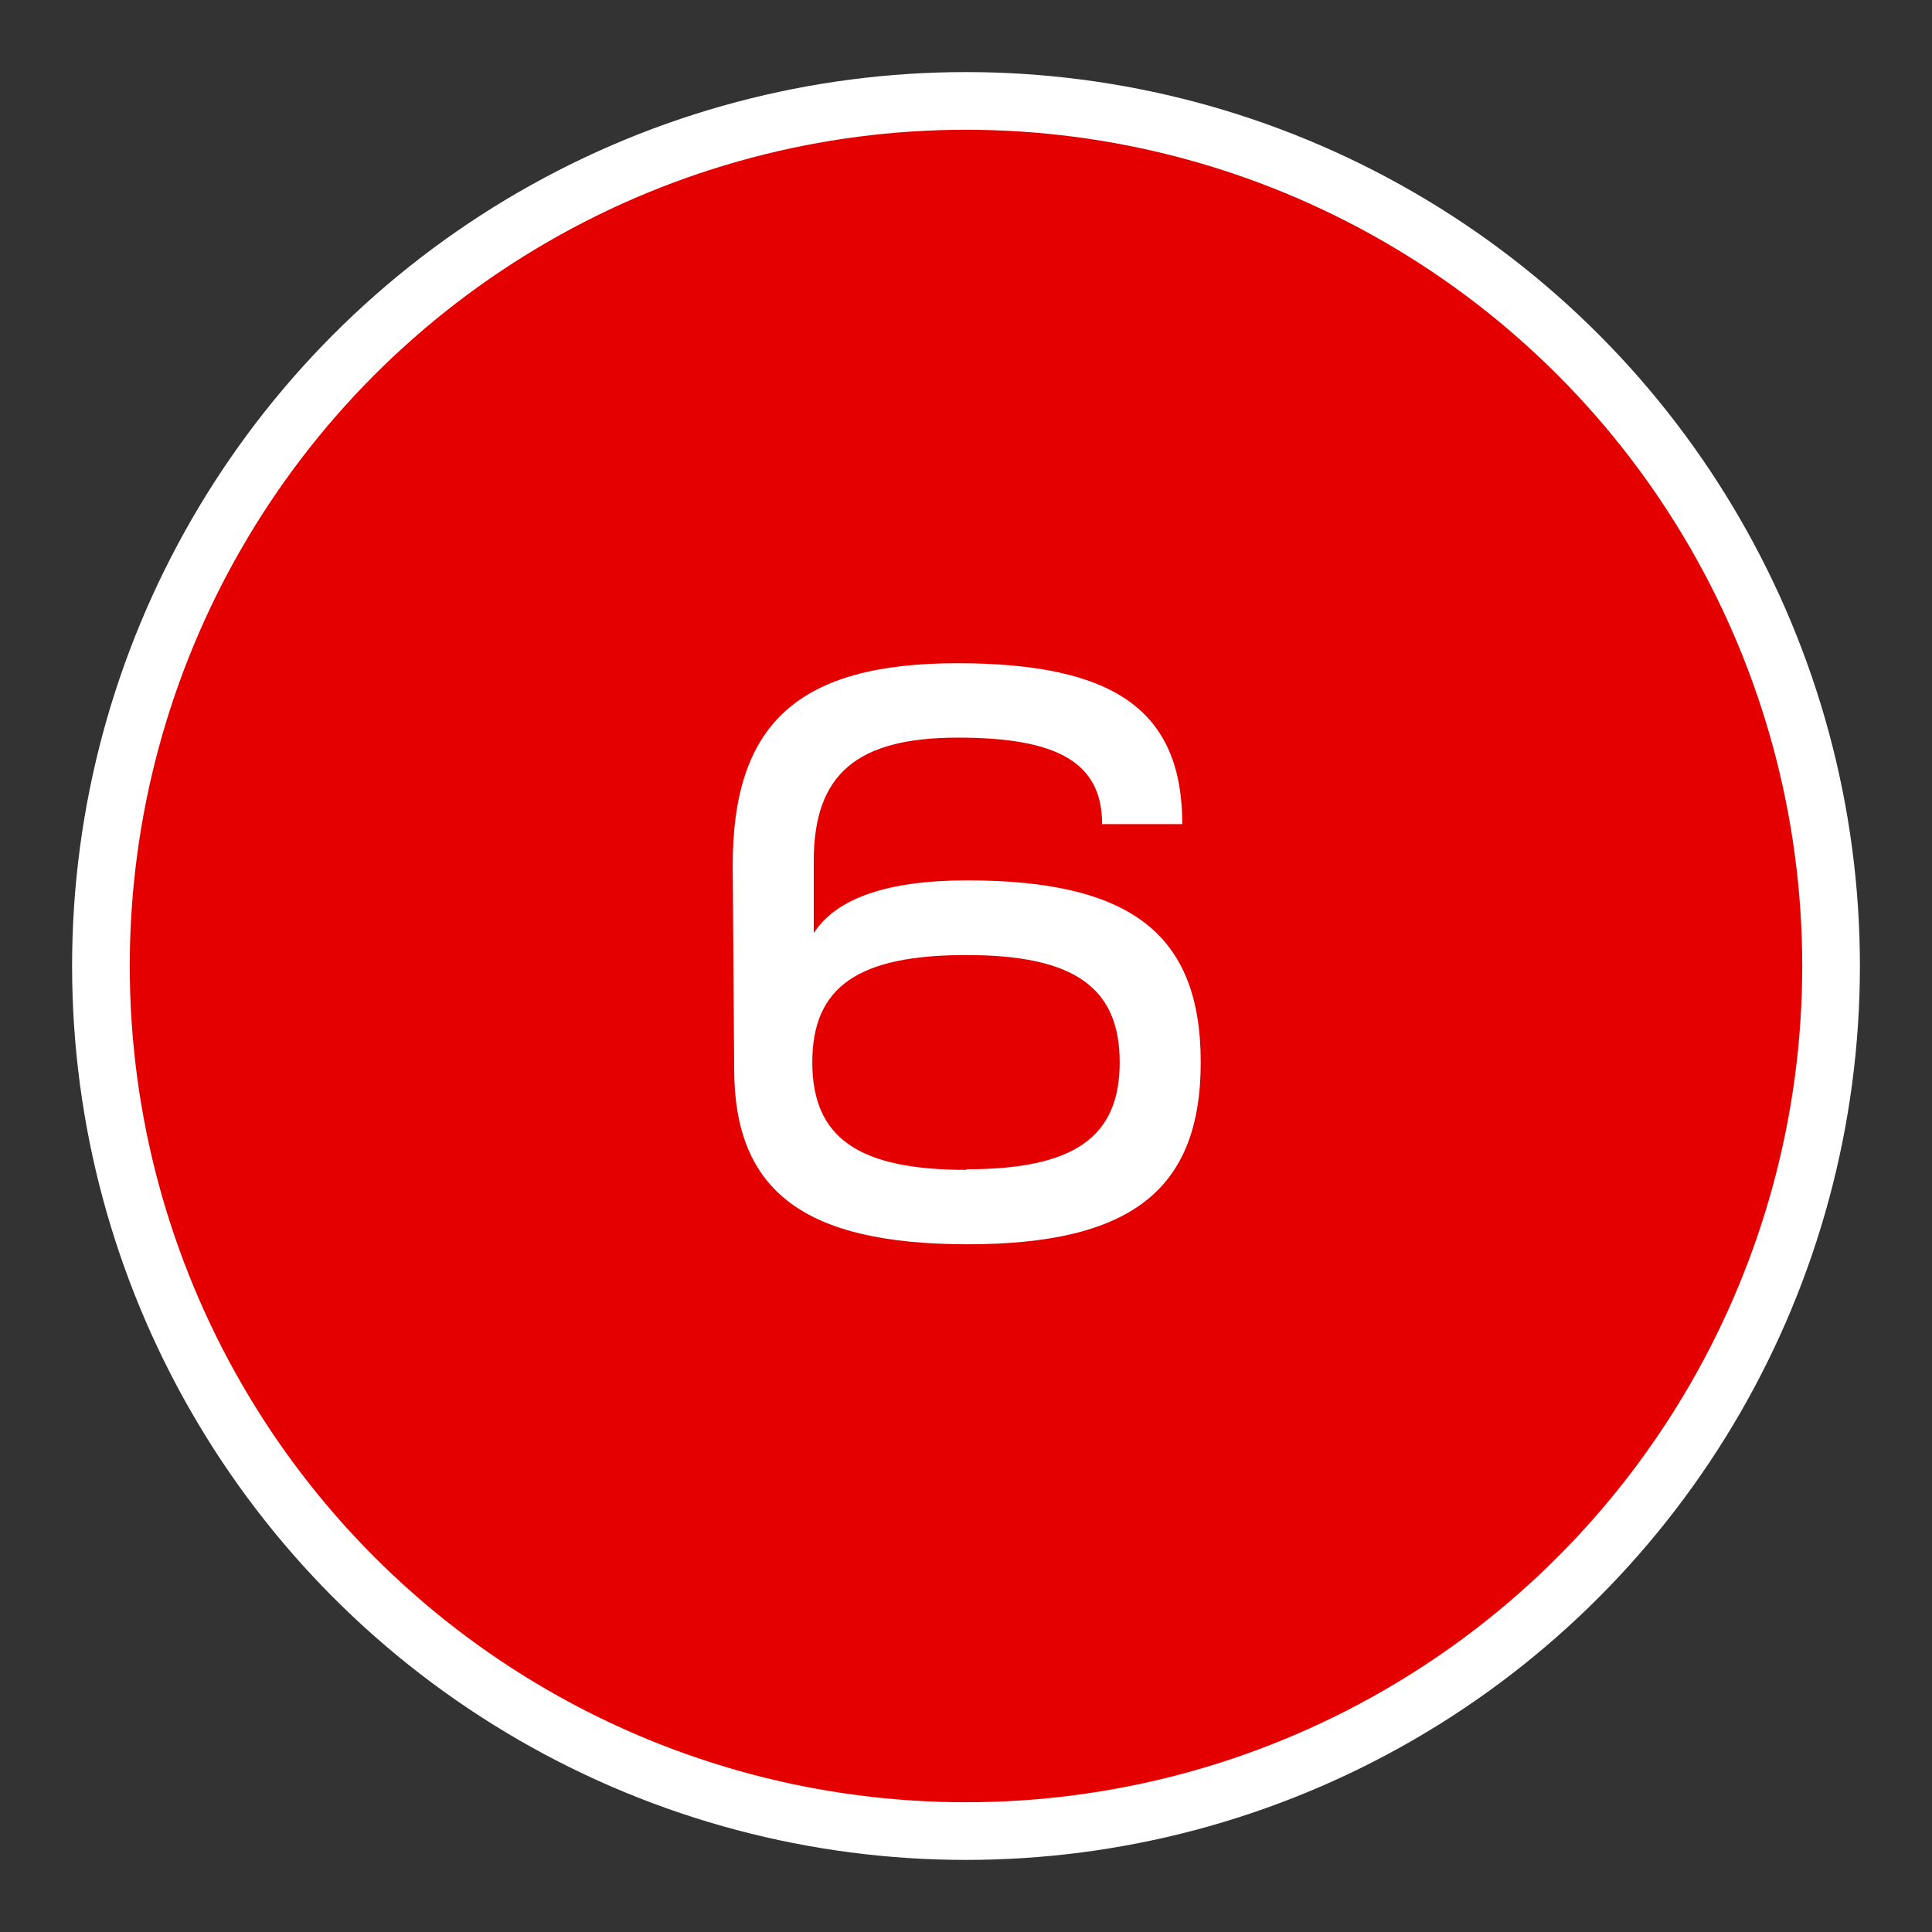
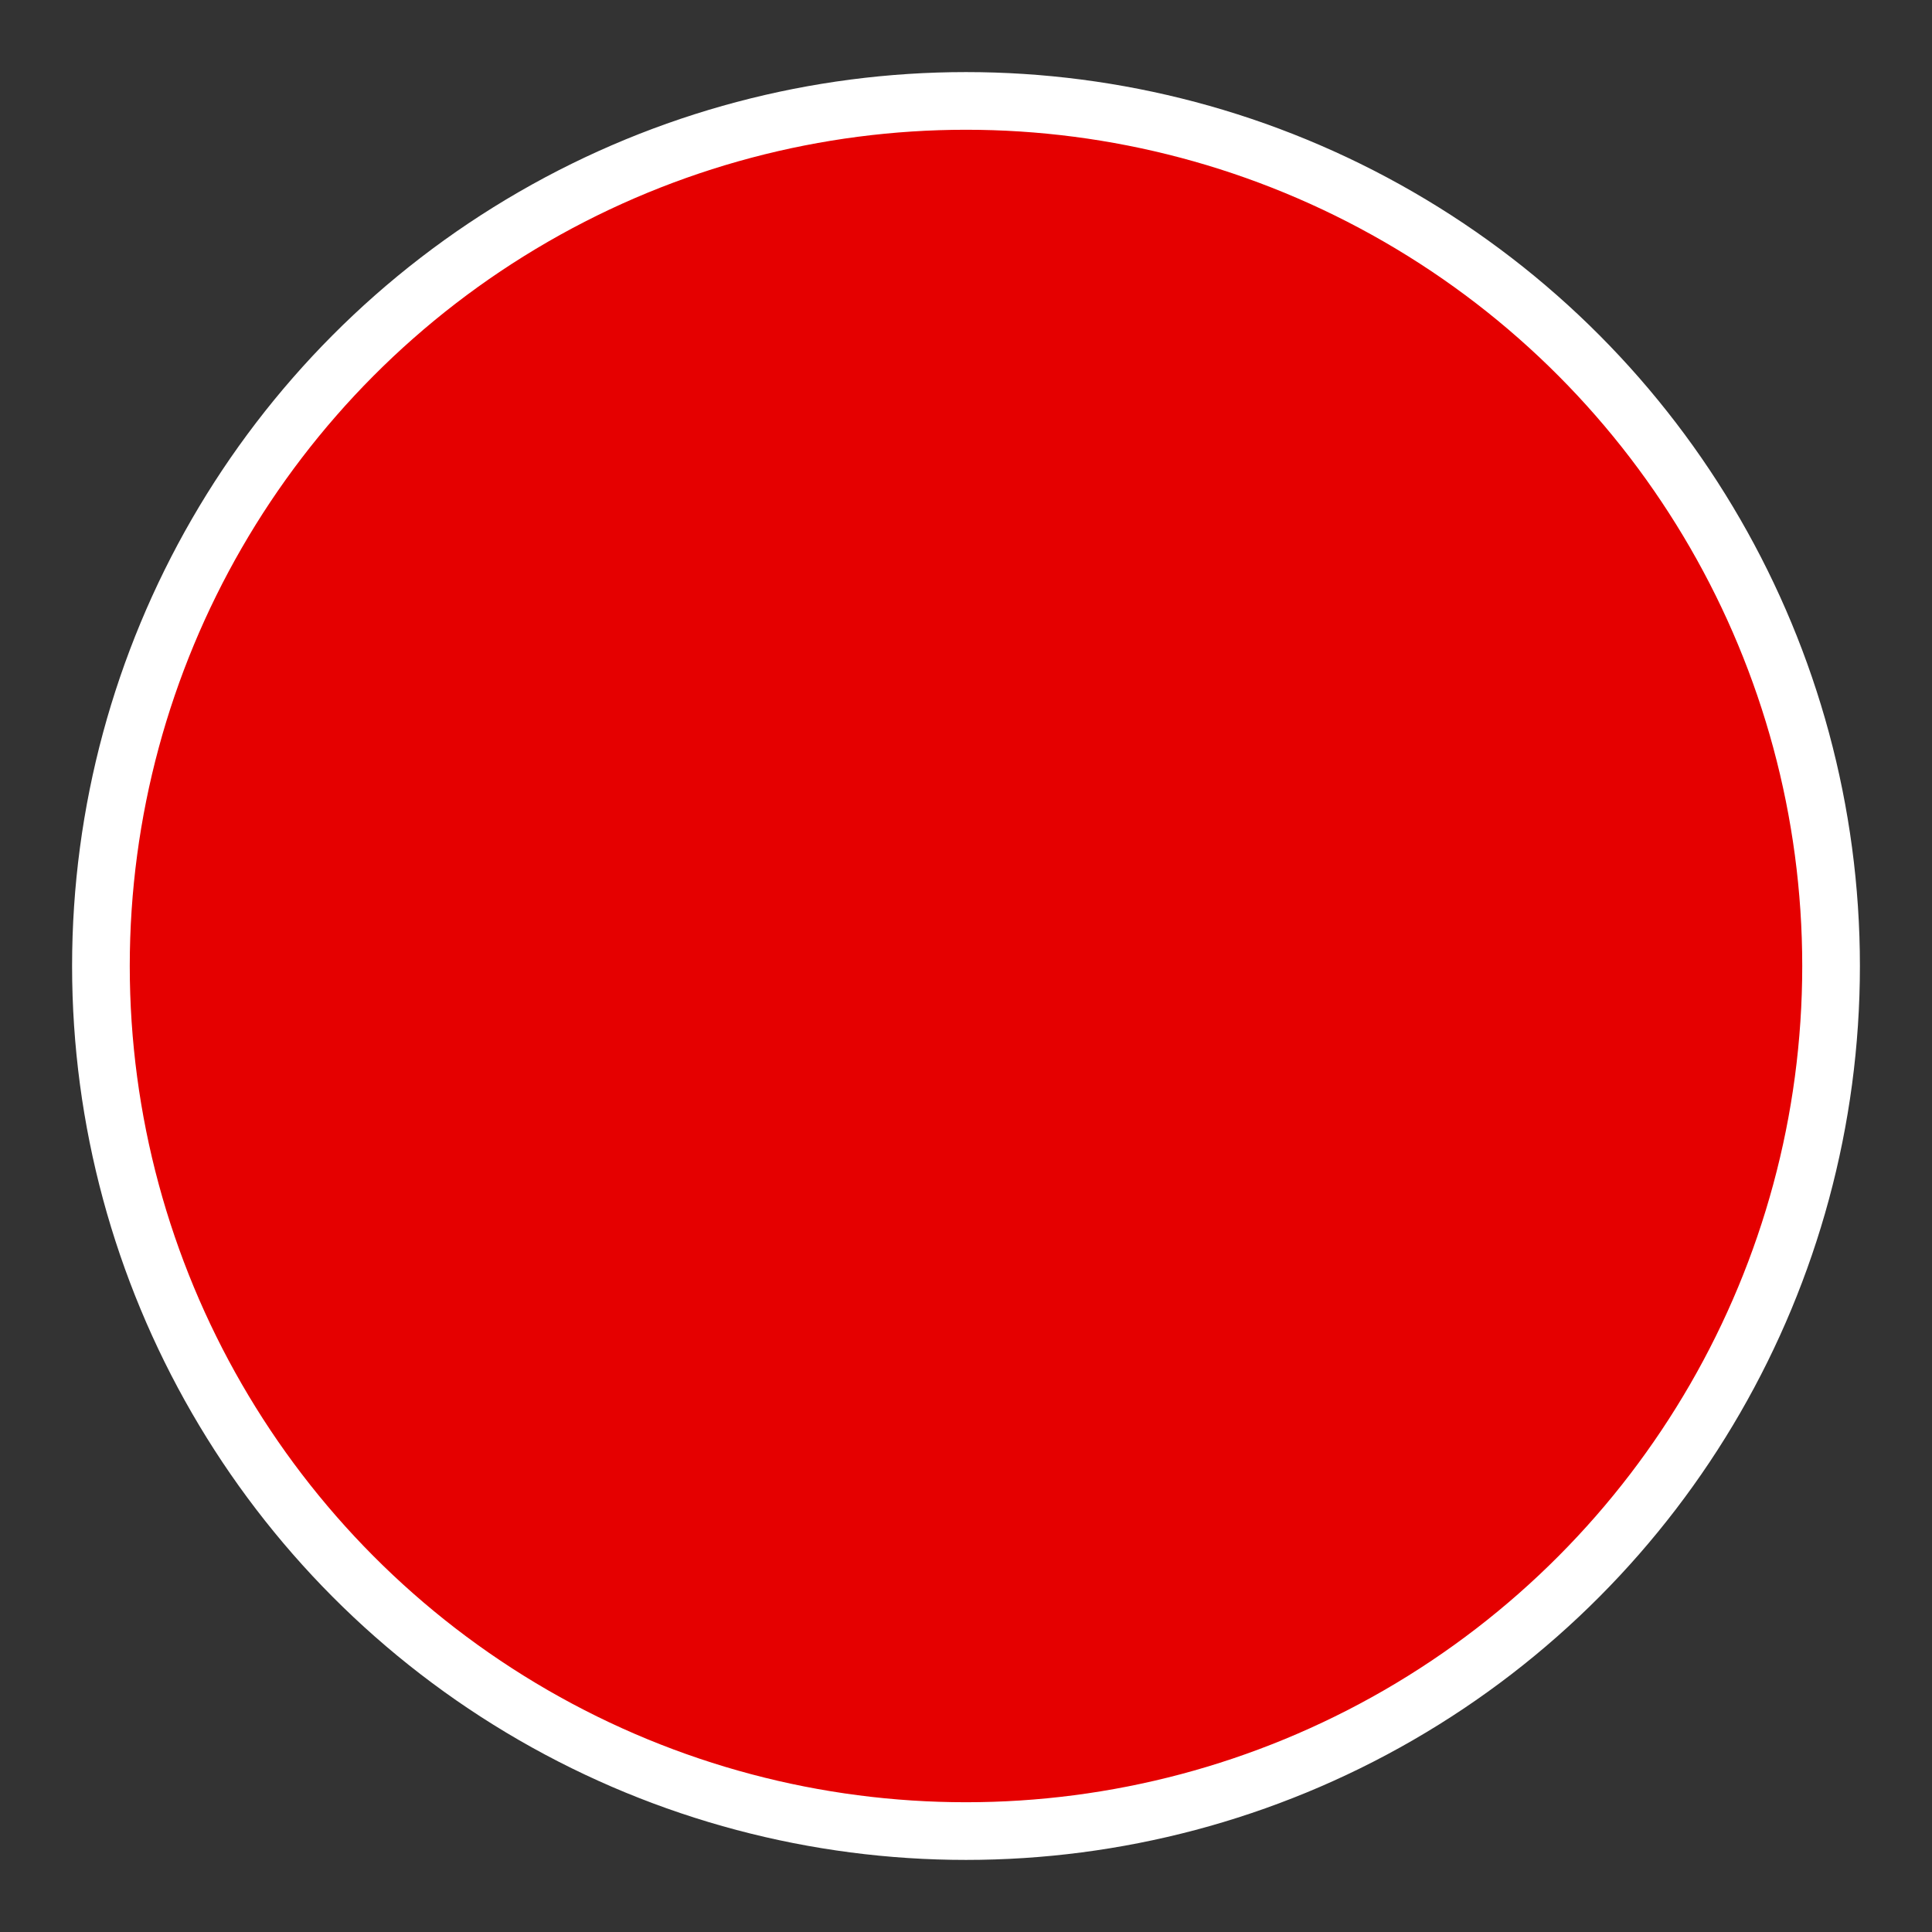
<svg xmlns="http://www.w3.org/2000/svg" id="Слой_1" data-name="Слой 1" viewBox="0 0 67 67">
  <rect x="0" y="0" width="67" height="67" fill="#333333" stroke="none" />
  <defs>
    <style>.cls-1{fill:#e50000;stroke:#fff;stroke-miterlimit:10;stroke-width:2px;}.cls-2{fill:#fff;}</style>
  </defs>
  <title>color_numbers</title>
  <circle class="cls-1" cx="33.5" cy="33.5" r="30" />
-   <path class="cls-2" d="M25.41,30c0-4.93,2.3-7,7.79-7S41,24.67,41,28.58H38.22c0-2.11-1.5-3-5-3s-5,1.26-5,4.28v2.5c.78-1.21,2.56-1.83,5.32-1.83,5.71,0,8.1,1.89,8.1,6.31s-2.42,6.31-8.08,6.31-8.1-1.83-8.1-6.09Zm8.1,10.55c3.75,0,5.32-1.12,5.32-3.71s-1.57-3.72-5.32-3.72-5.34,1.1-5.34,3.72S29.77,40.57,33.51,40.57Z" />
</svg>